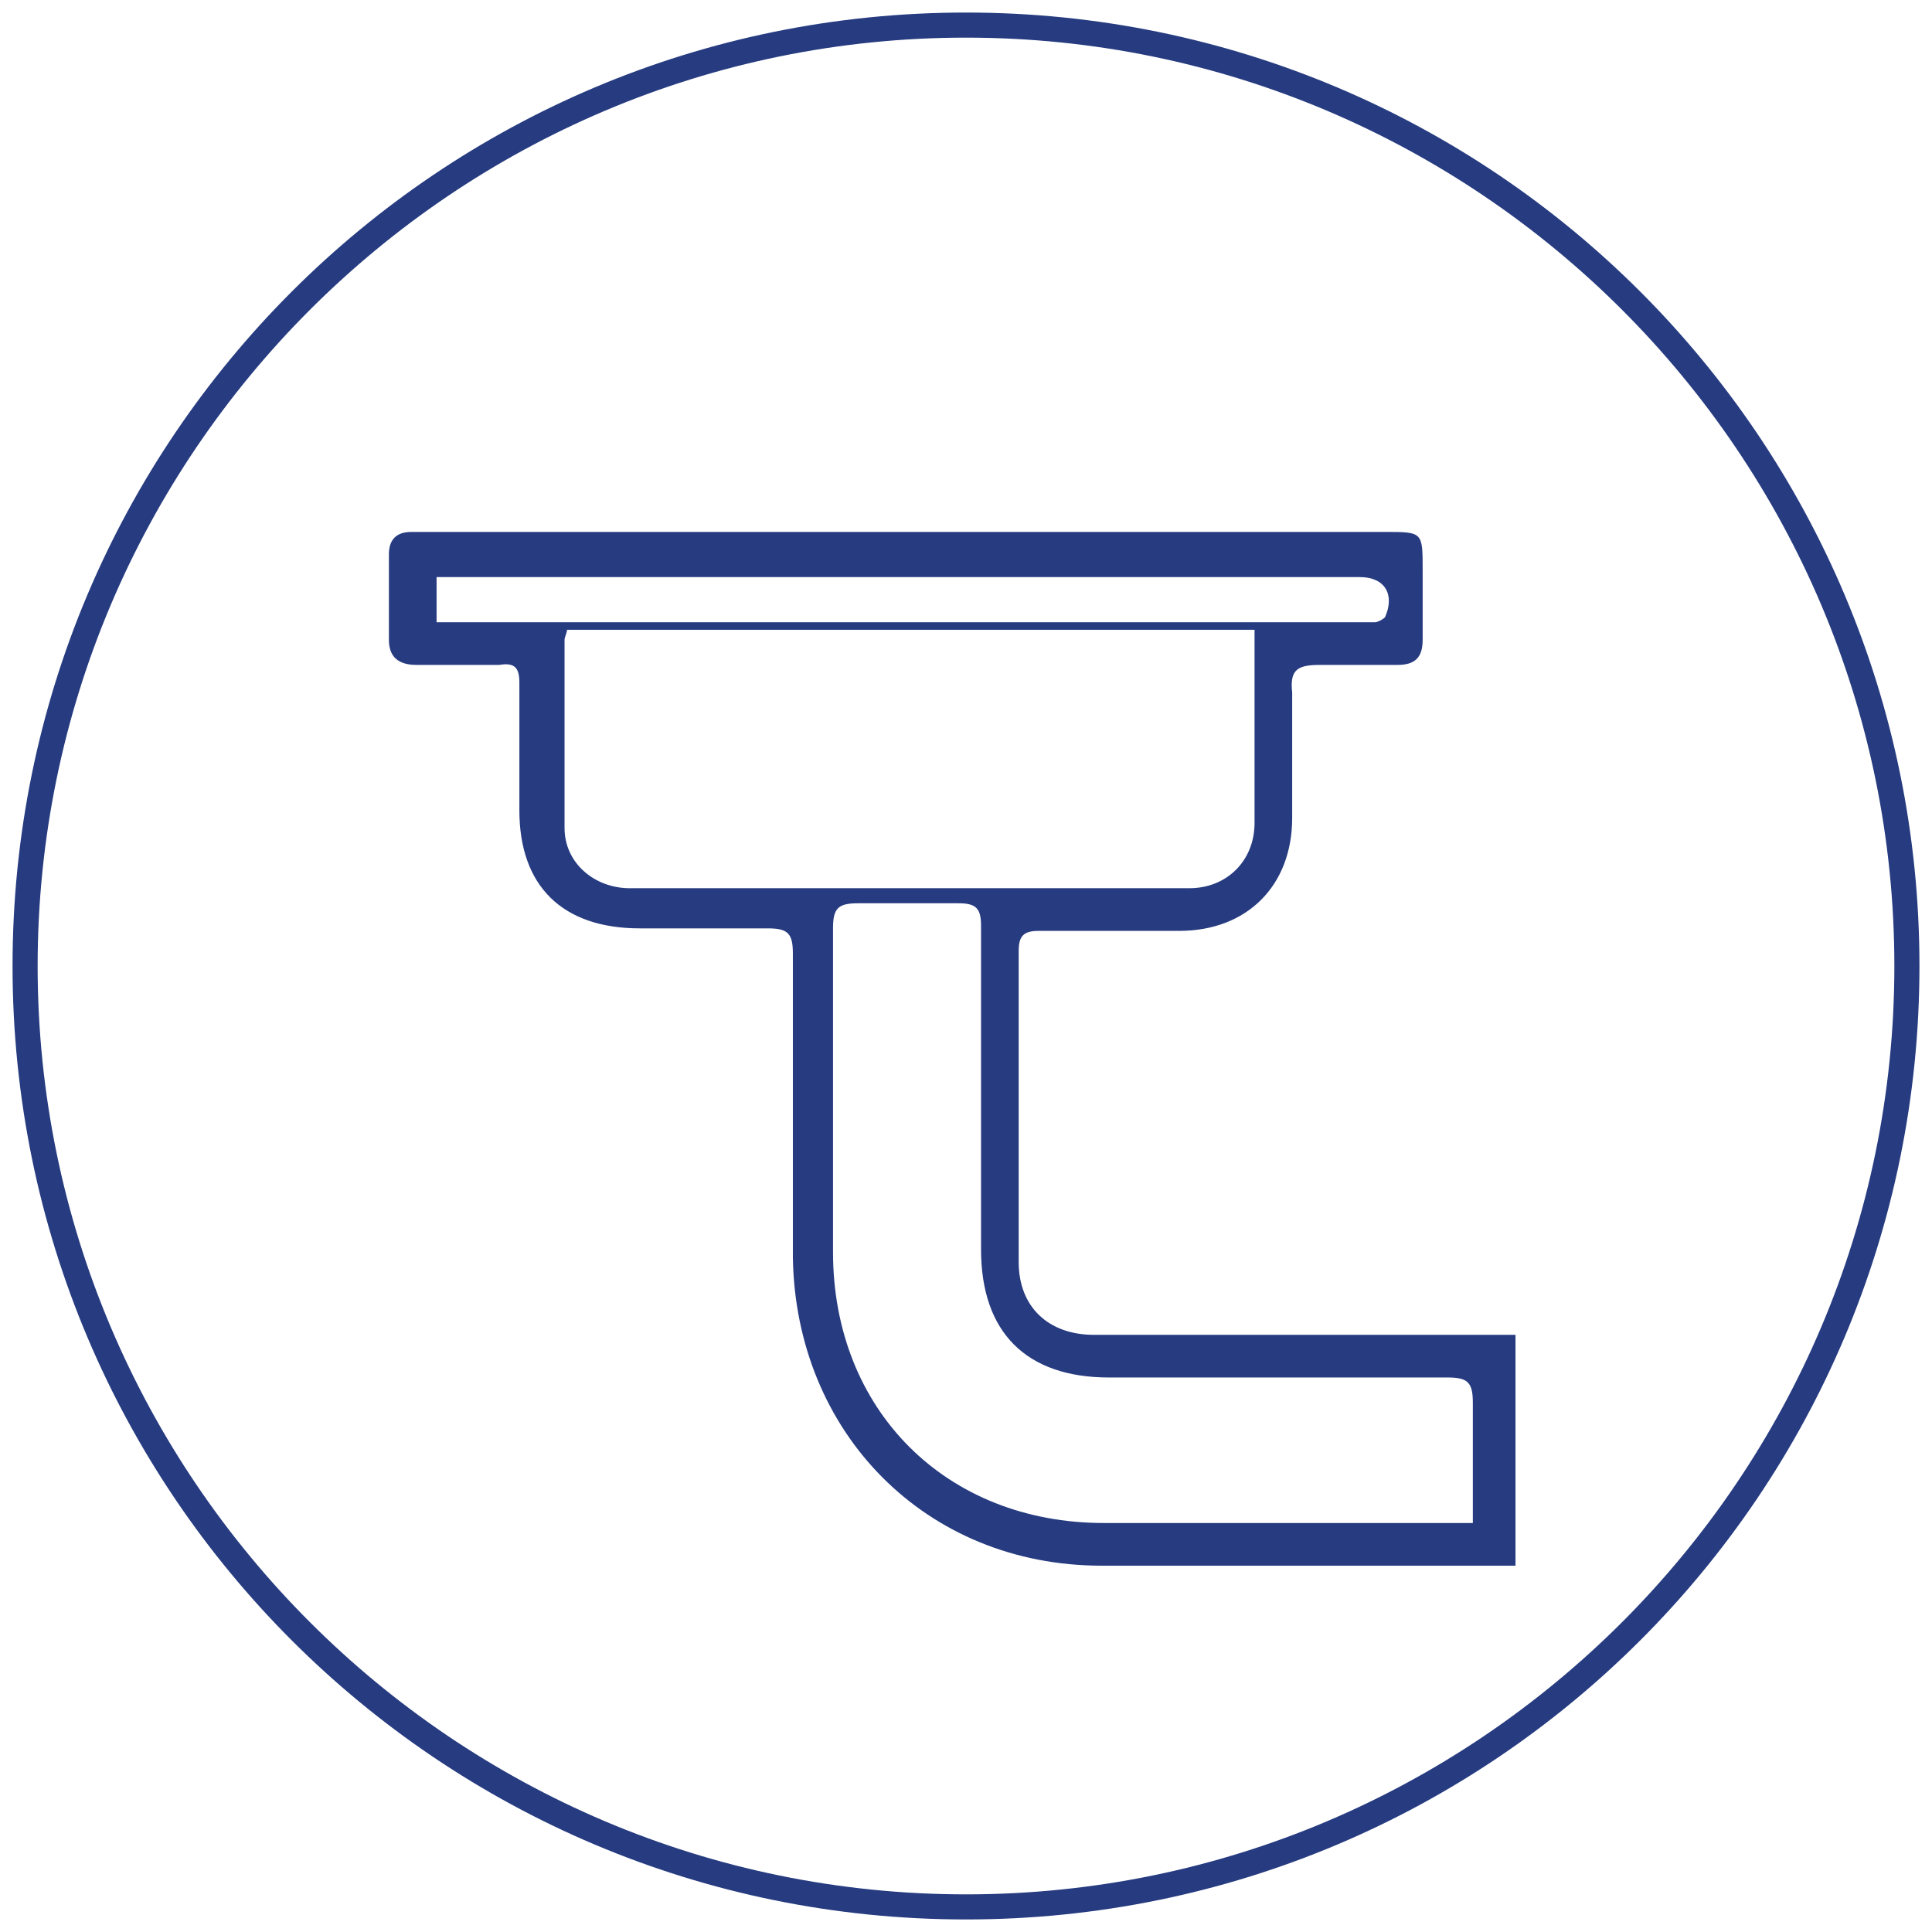
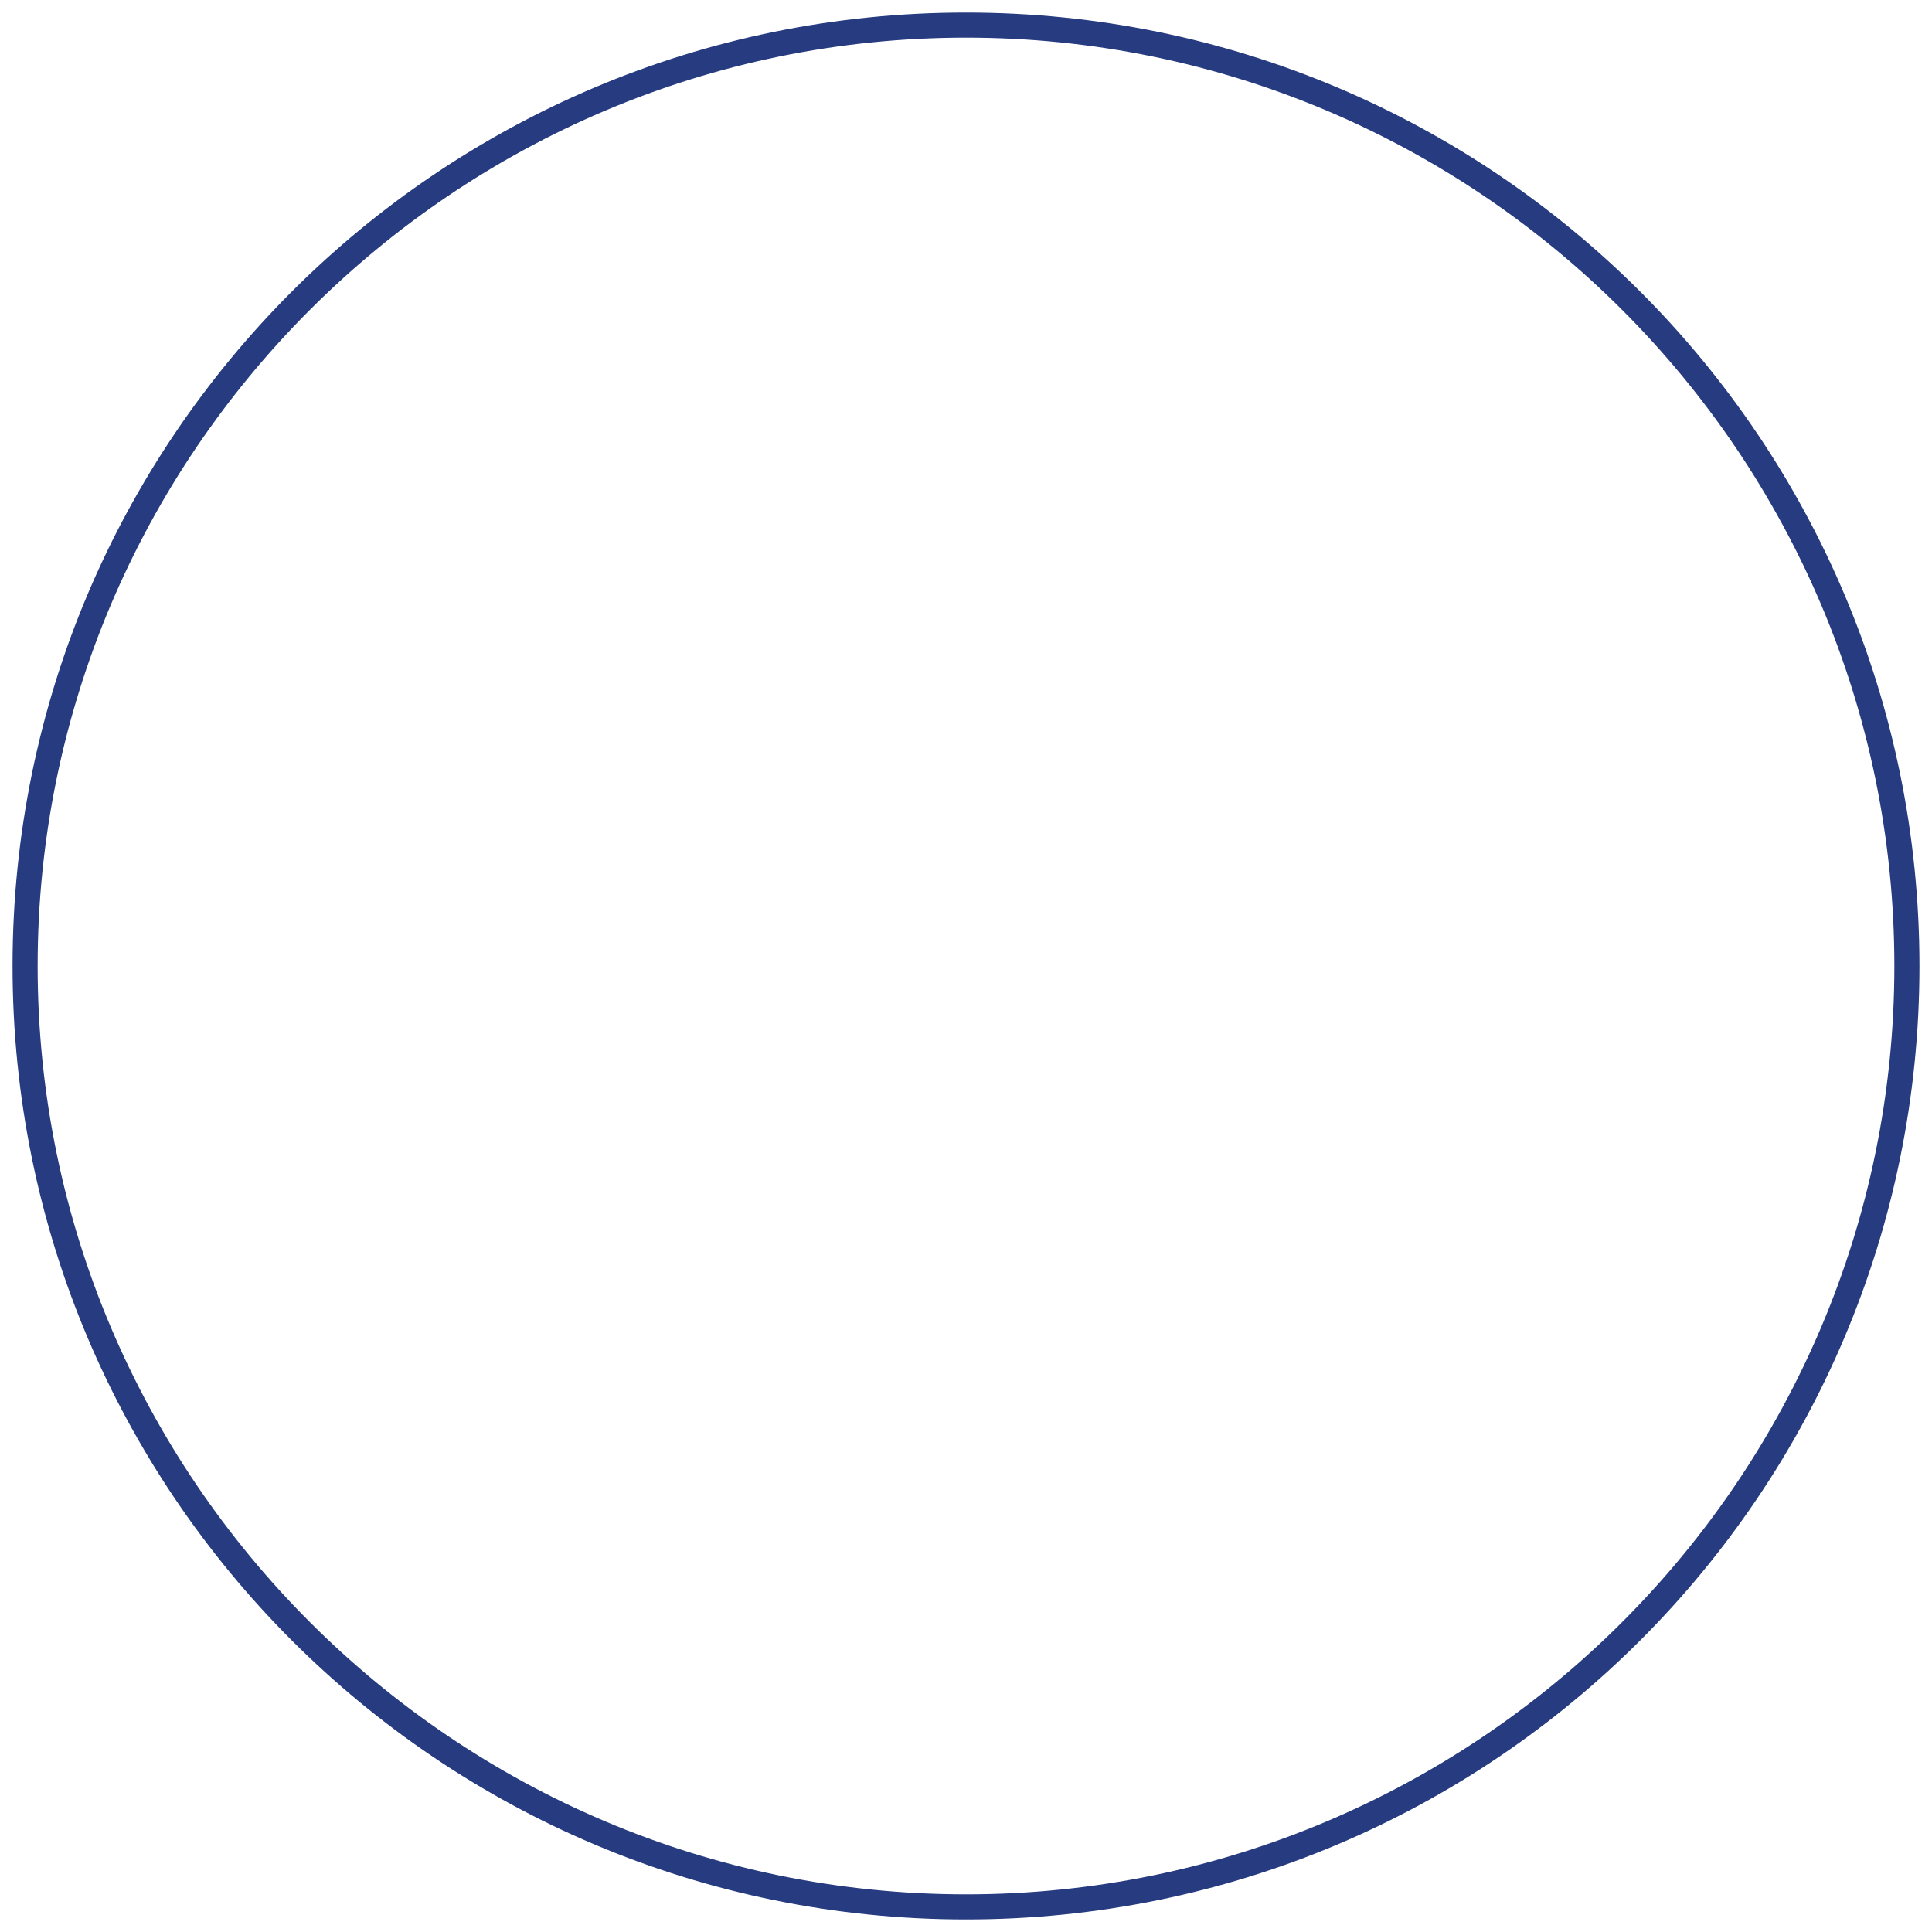
<svg xmlns="http://www.w3.org/2000/svg" id="Layer_1" data-name="Layer 1" baseProfile="tiny" version="1.2" viewBox="0 0 77 77">
-   <path d="M38.5,1.5c20.4,0,37,16.6,37,37s-16.6,37-37,37S1.5,58.9,1.5,38.5,18.1,1.5,38.5,1.5M38.5.5C17.5.5.5,17.5.5,38.5s17,38,38,38,38-17,38-38S59.5.5,38.5.5h0Z" fill="#263b80" stroke-width="0" />
-   <path d="M60.4,53.2v9.2c-.3,0-.6,0-.9,0-5.2,0-10.4,0-15.6,0-7,0-12.2-5.3-12.3-12.3,0-4,0-8.1,0-12.1,0-.8-.2-1-1-1-1.7,0-3.4,0-5.1,0-3.1,0-4.8-1.7-4.8-4.7,0-1.7,0-3.4,0-5.1,0-.6-.2-.8-.8-.7-1.1,0-2.2,0-3.3,0-.7,0-1.1-.3-1.1-1,0-1.1,0-2.3,0-3.4,0-.6.3-.9.9-.9.2,0,.4,0,.6,0,12.7,0,25.5,0,38.2,0,1.5,0,1.5,0,1.5,1.5,0,.9,0,1.9,0,2.8,0,.7-.3,1-1,1-1,0-2,0-3.1,0-.9,0-1.2.2-1.1,1.1,0,1.7,0,3.3,0,5,0,2.7-1.8,4.5-4.5,4.5-1.9,0-3.7,0-5.6,0-.6,0-.8.2-.8.8,0,4.1,0,8.3,0,12.4,0,1.8,1.2,2.9,3,2.9,5.1,0,10.2,0,15.3,0,.3,0,.7,0,1.1,0ZM22.6,25.1c0,.1-.1.3-.1.4,0,2.5,0,5,0,7.5,0,1.4,1.2,2.4,2.6,2.4,7.4,0,14.9,0,22.3,0,1.5,0,2.6-1.1,2.6-2.6,0-2.4,0-4.7,0-7.1,0-.2,0-.4,0-.6h-27.3ZM58.7,60.8c0-1.7,0-3.3,0-4.9,0-.8-.2-1-1-1-4.5,0-9,0-13.5,0-3.3,0-5.1-1.8-5.1-5.1,0-4.3,0-8.6,0-12.9,0-.7-.2-.9-.9-.9-1.3,0-2.7,0-4,0-.8,0-1,.2-1,1,0,4.3,0,8.6,0,12.9,0,6.3,4.5,10.8,10.8,10.8,4.5,0,9,0,13.6,0,.3,0,.6,0,1.1,0ZM17.4,24.8c.4,0,.7,0,1,0,11.9,0,23.8,0,35.8,0,.2,0,.4,0,.6,0,.1,0,.3-.1.4-.2.4-.9,0-1.6-1-1.6-11.9,0-23.8,0-35.8,0-.3,0-.6,0-1,0v1.9Z" fill="#263b80" stroke-width="0" />
+   <path d="M38.5,1.5c20.4,0,37,16.6,37,37s-16.6,37-37,37S1.5,58.9,1.5,38.5,18.1,1.5,38.5,1.5M38.5.5C17.5.5.5,17.5.5,38.5s17,38,38,38,38-17,38-38S59.5.5,38.5.5h0" fill="#263b80" stroke-width="0" />
</svg>